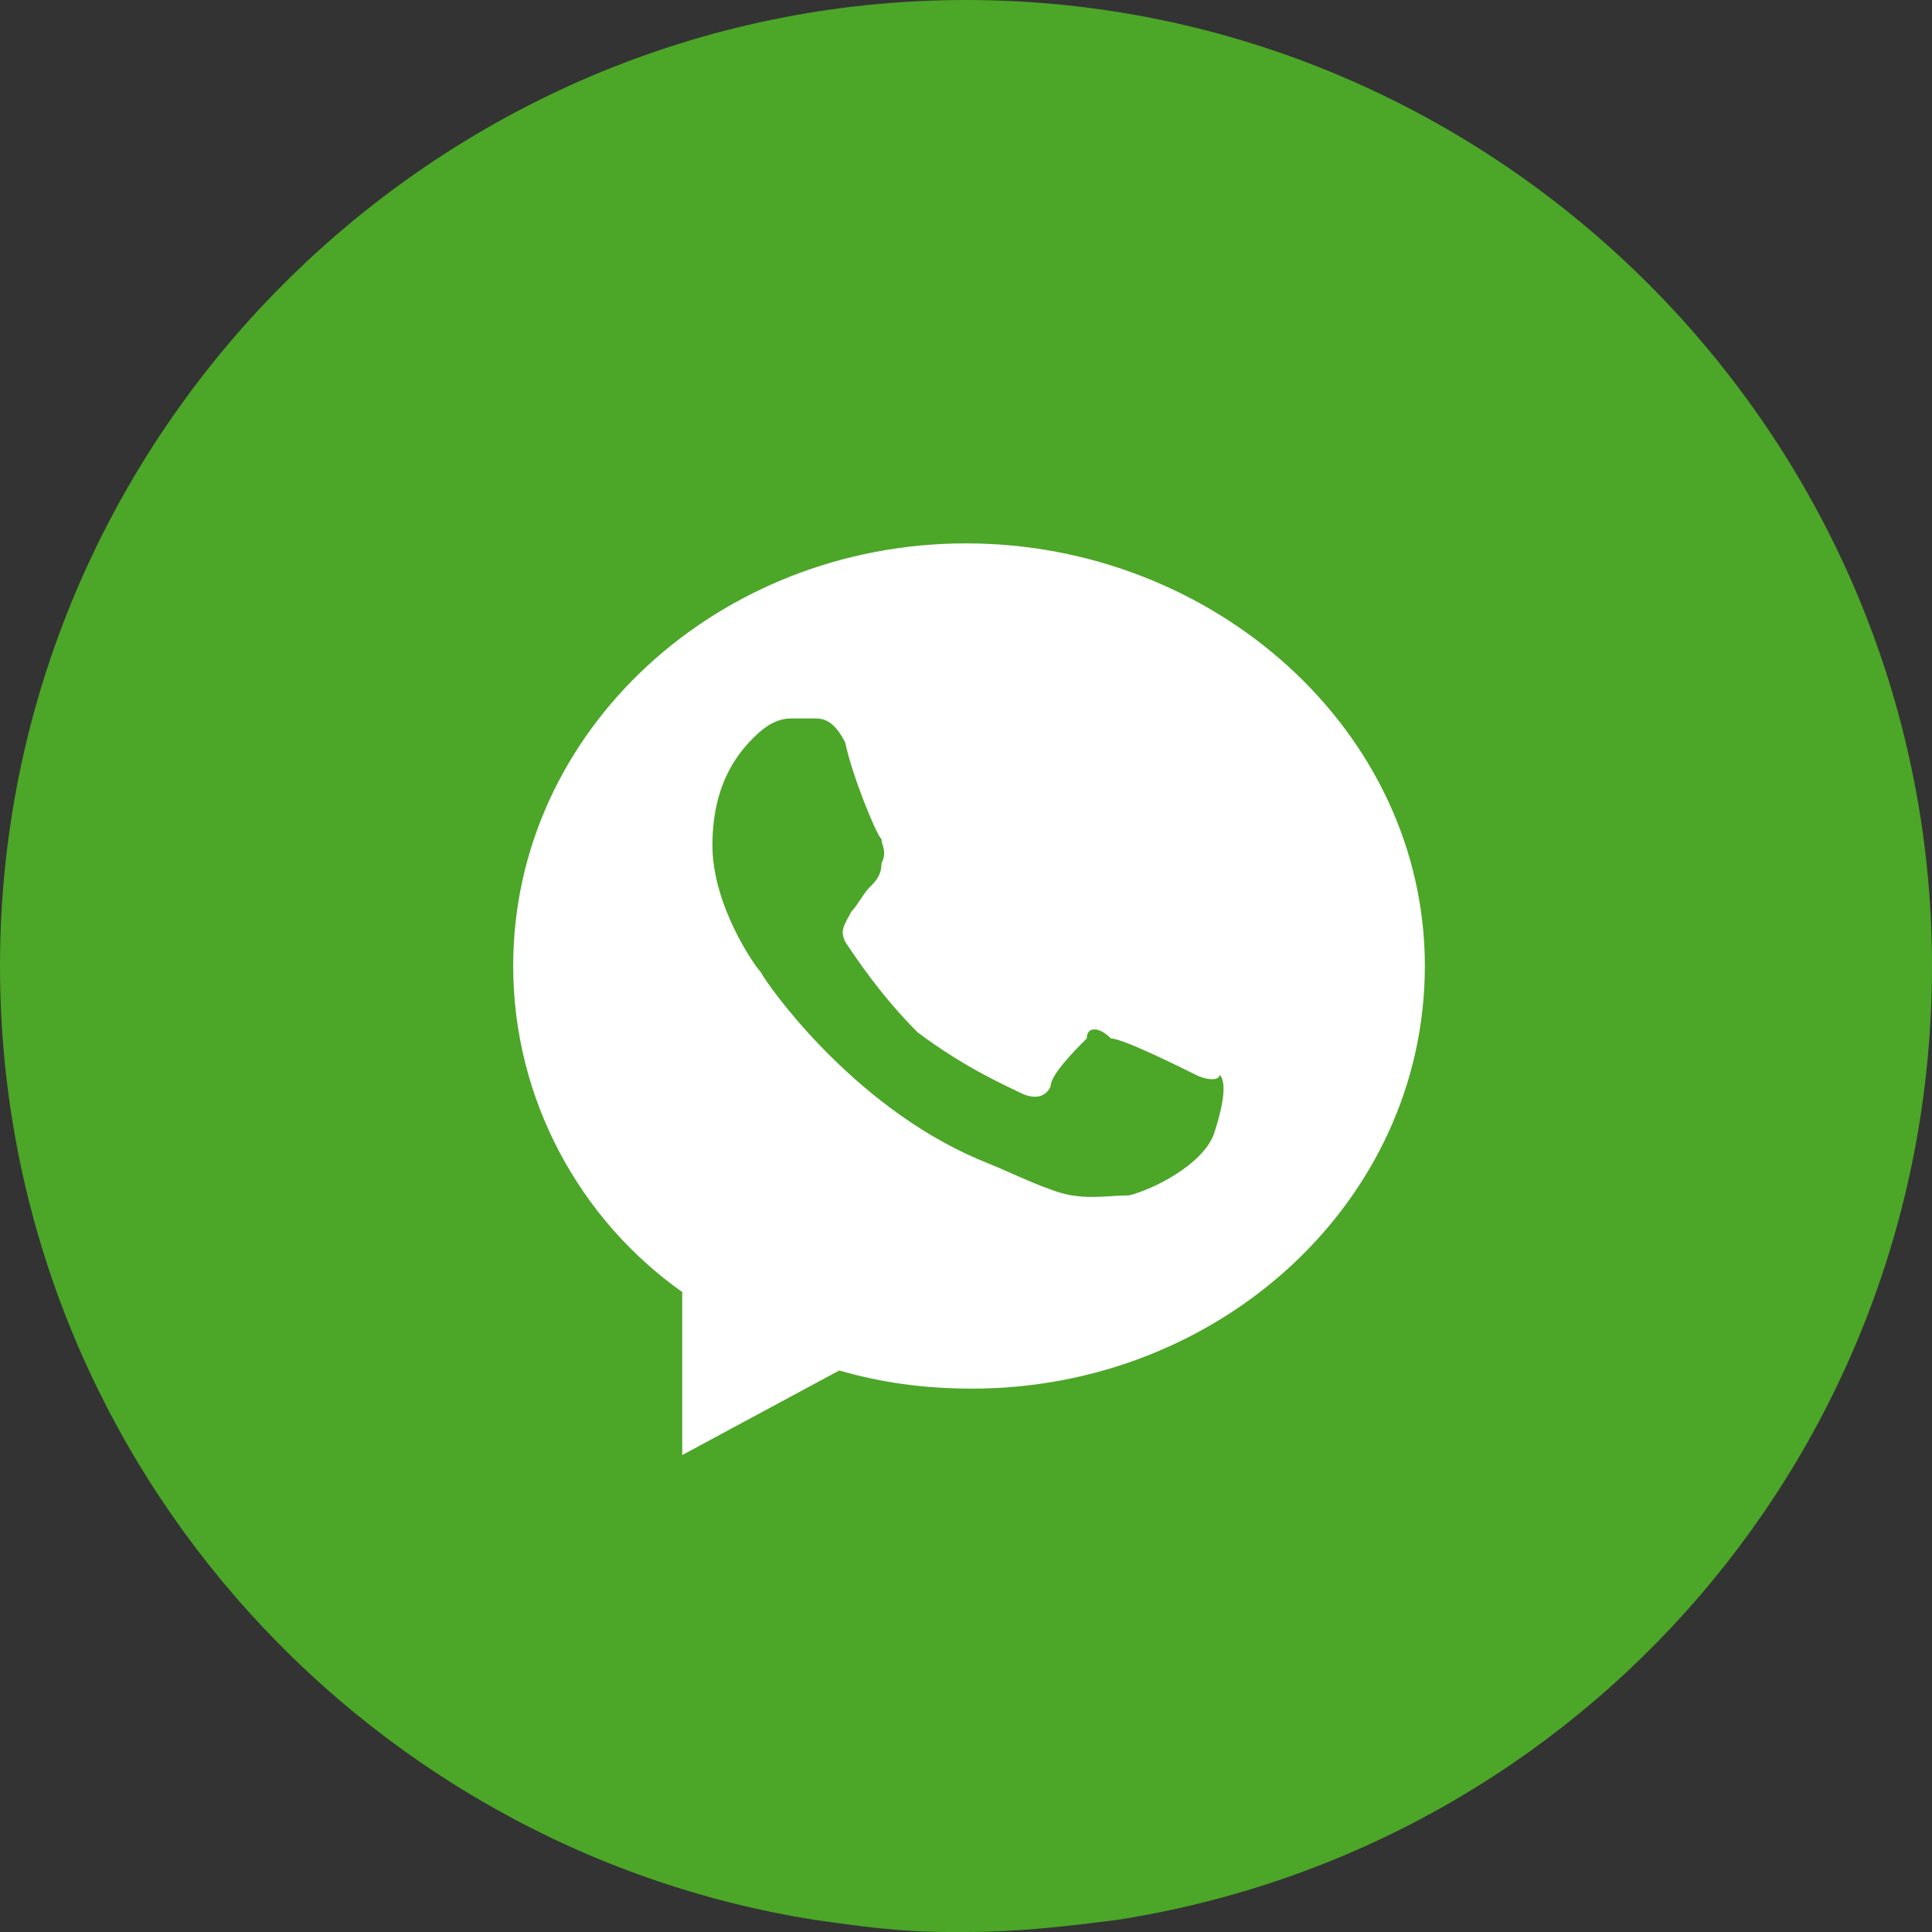
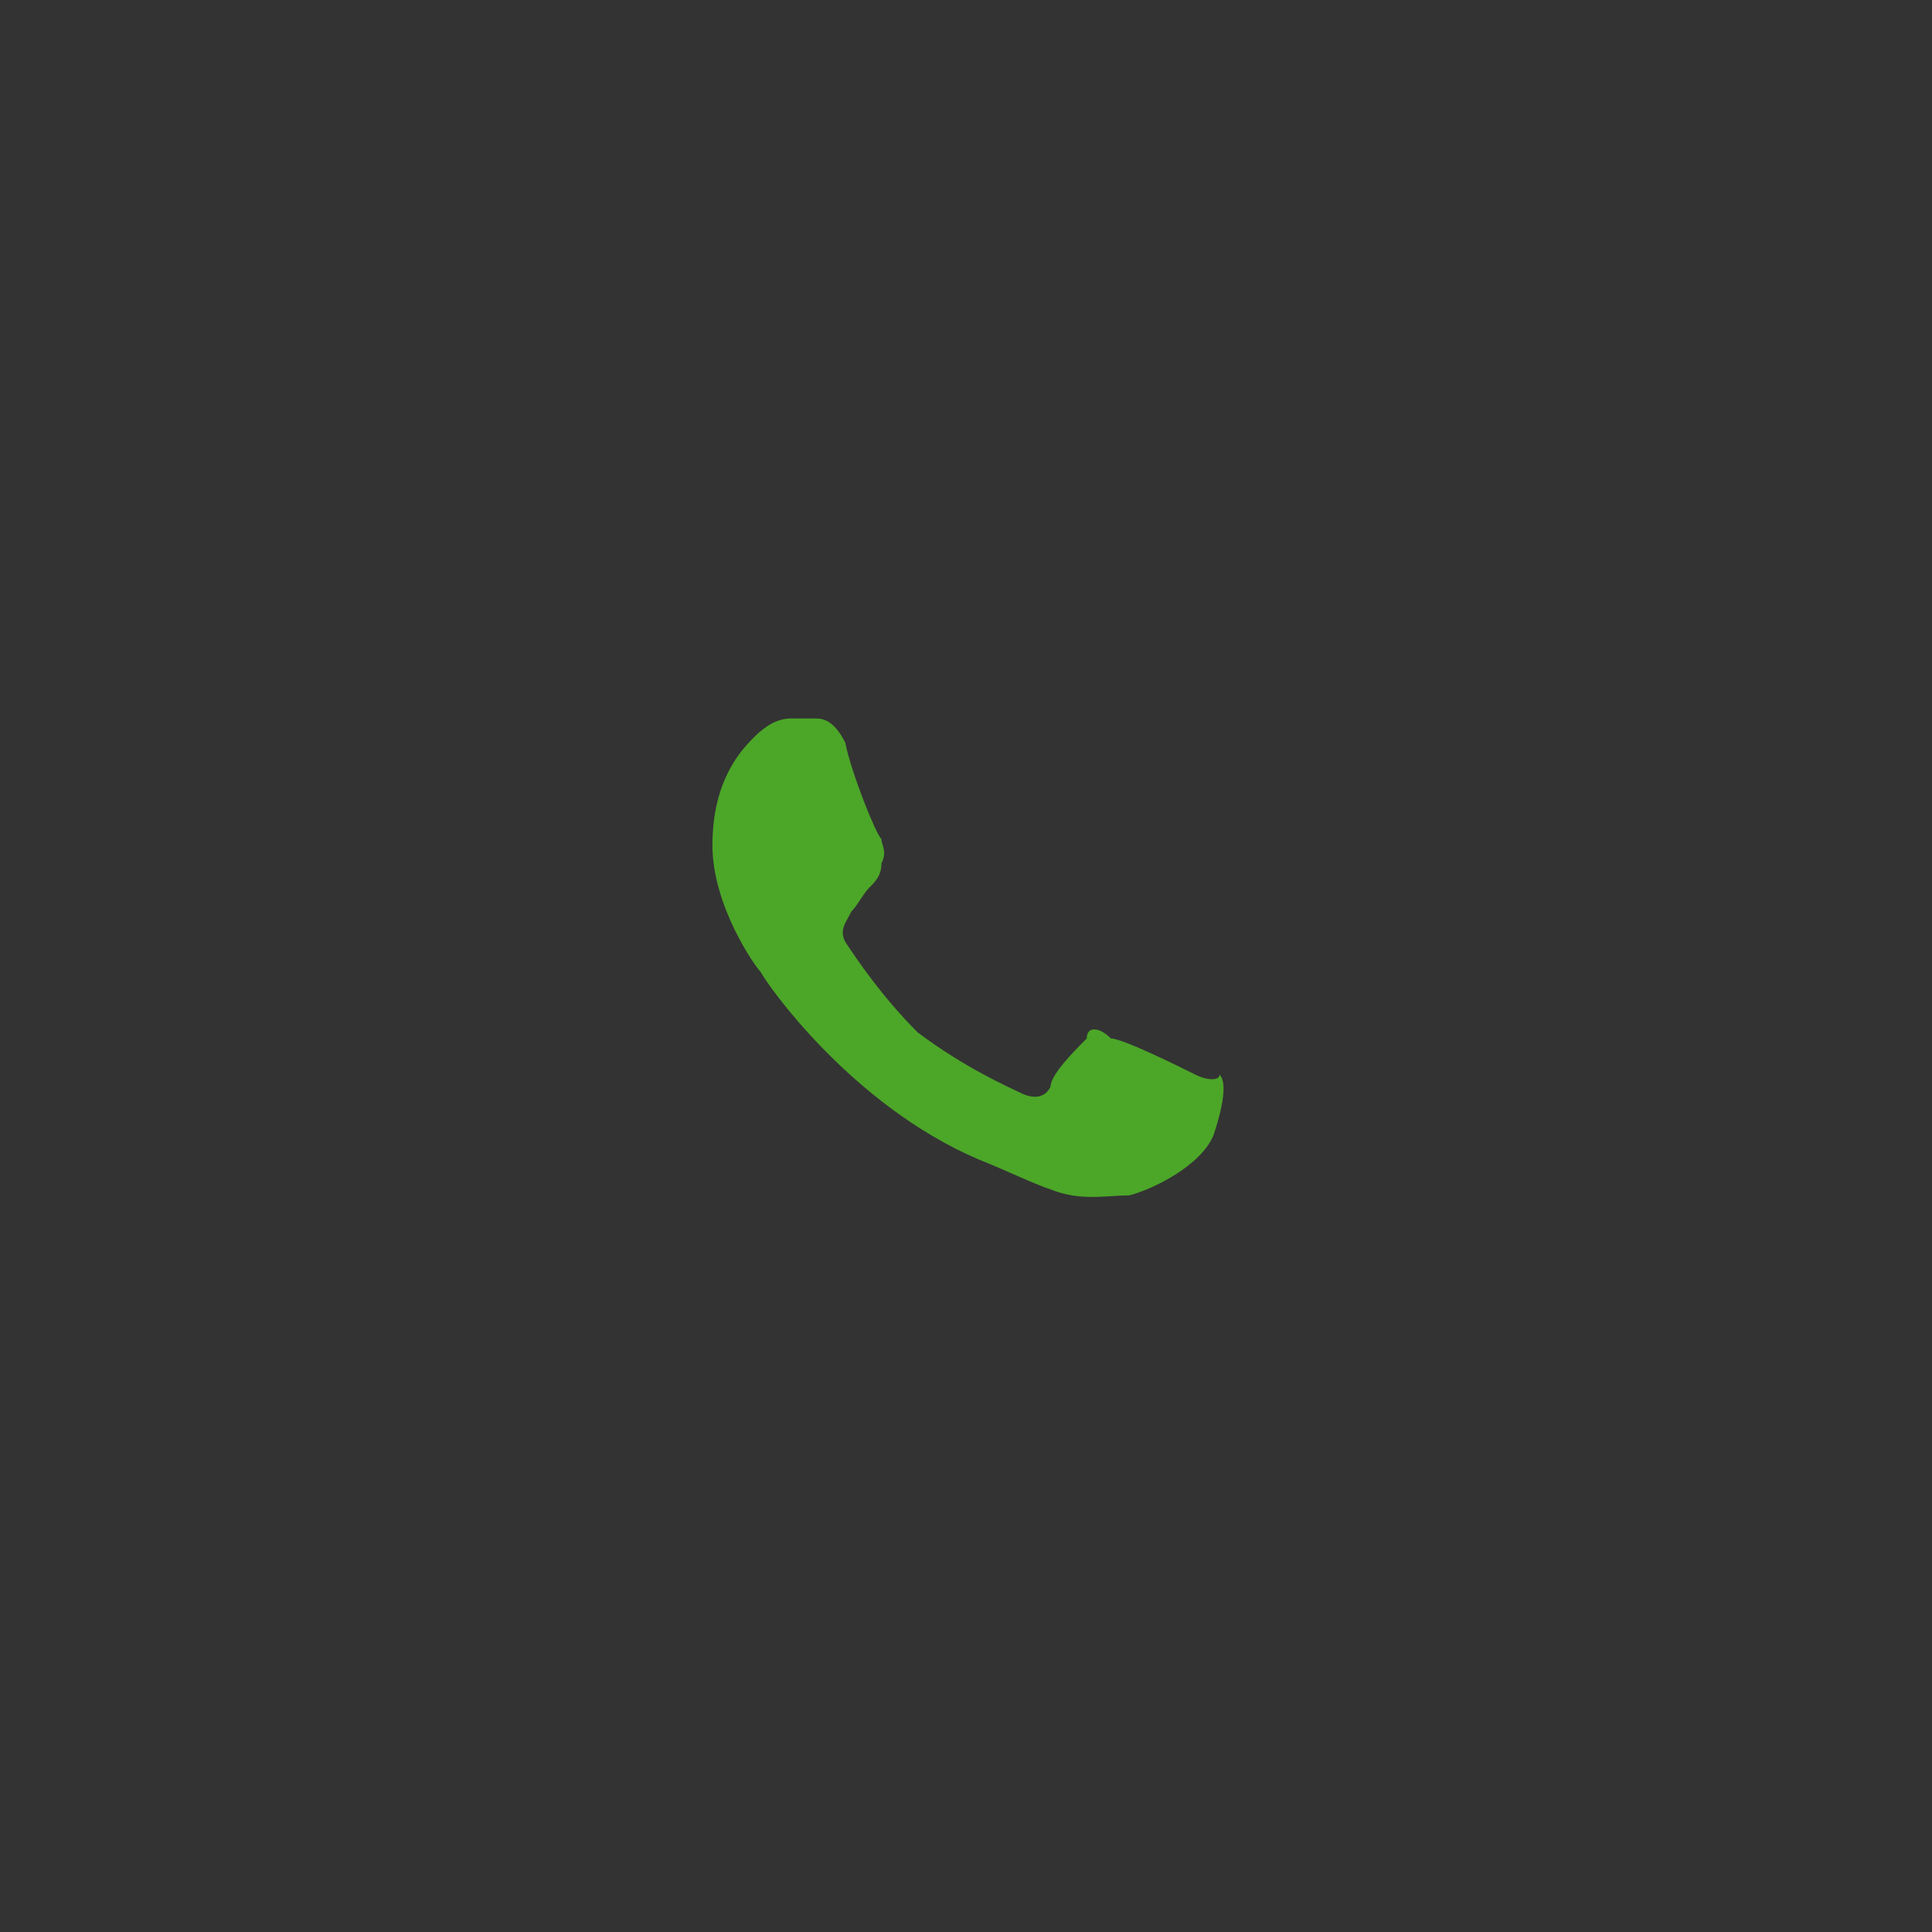
<svg xmlns="http://www.w3.org/2000/svg" version="1.1" id="Layer_1" x="0px" y="0px" viewBox="0 0 32 32" style="enable-background:new 0 0 32 32;" xml:space="preserve">
  <rect x="0" y="0" width="32" height="32" fill="#333333" stroke="none" />
  <style type="text/css">
	.st0{fill-rule:evenodd;clip-rule:evenodd;fill:#4CA628;}
	.st1{fill:#FFFFFF;}
	.st2{fill:#4CA628;}
</style>
-   <path class="st0" d="M16,0C7.2,0,0,7.2,0,16c0,8,5.9,14.6,13.5,15.8c0.7,0.1,1.4,0.2,2.2,0.2h0.1c0.1,0,0.1,0,0.2,0  c0.9,0,1.7-0.1,2.5-0.2C26.2,30.6,32,24,32,16C32,7.2,24.8,0,16,0z" />
-   <path class="st1" d="M16,9c-4.1,0-7.5,3.1-7.5,7c0,2.2,1.1,4.2,2.8,5.4v2.7l2.6-1.4c0.7,0.2,1.4,0.3,2.2,0.3c4.1,0,7.5-3.1,7.5-7  S20.1,9,16,9z" />
  <path class="st2" d="M19.8,17.8c-0.2-0.1-1.2-0.6-1.4-0.6C18.2,17,18,17,18,17.2c-0.2,0.2-0.6,0.6-0.6,0.8c-0.1,0.2-0.3,0.2-0.5,0.1  c-0.2-0.1-0.9-0.4-1.7-1c-0.6-0.6-1-1.2-1.2-1.5c-0.1-0.2,0-0.3,0.1-0.5c0.1-0.1,0.2-0.3,0.3-0.4c0.1-0.1,0.2-0.2,0.2-0.4  c0.1-0.2,0-0.3,0-0.4c-0.1-0.1-0.5-1.1-0.6-1.6c-0.2-0.4-0.4-0.4-0.5-0.4c-0.1,0-0.3,0-0.4,0c-0.2,0-0.4,0.1-0.6,0.3  c-0.2,0.2-0.7,0.7-0.7,1.8c0,1,0.7,2,0.8,2.1c0.1,0.2,1.5,2.2,3.6,3.1c0.5,0.2,0.9,0.4,1.2,0.5c0.5,0.2,0.9,0.1,1.3,0.1  c0.4-0.1,1.2-0.5,1.4-1c0.2-0.6,0.2-0.9,0.1-1C20.2,17.9,20,17.9,19.8,17.8z" />
</svg>